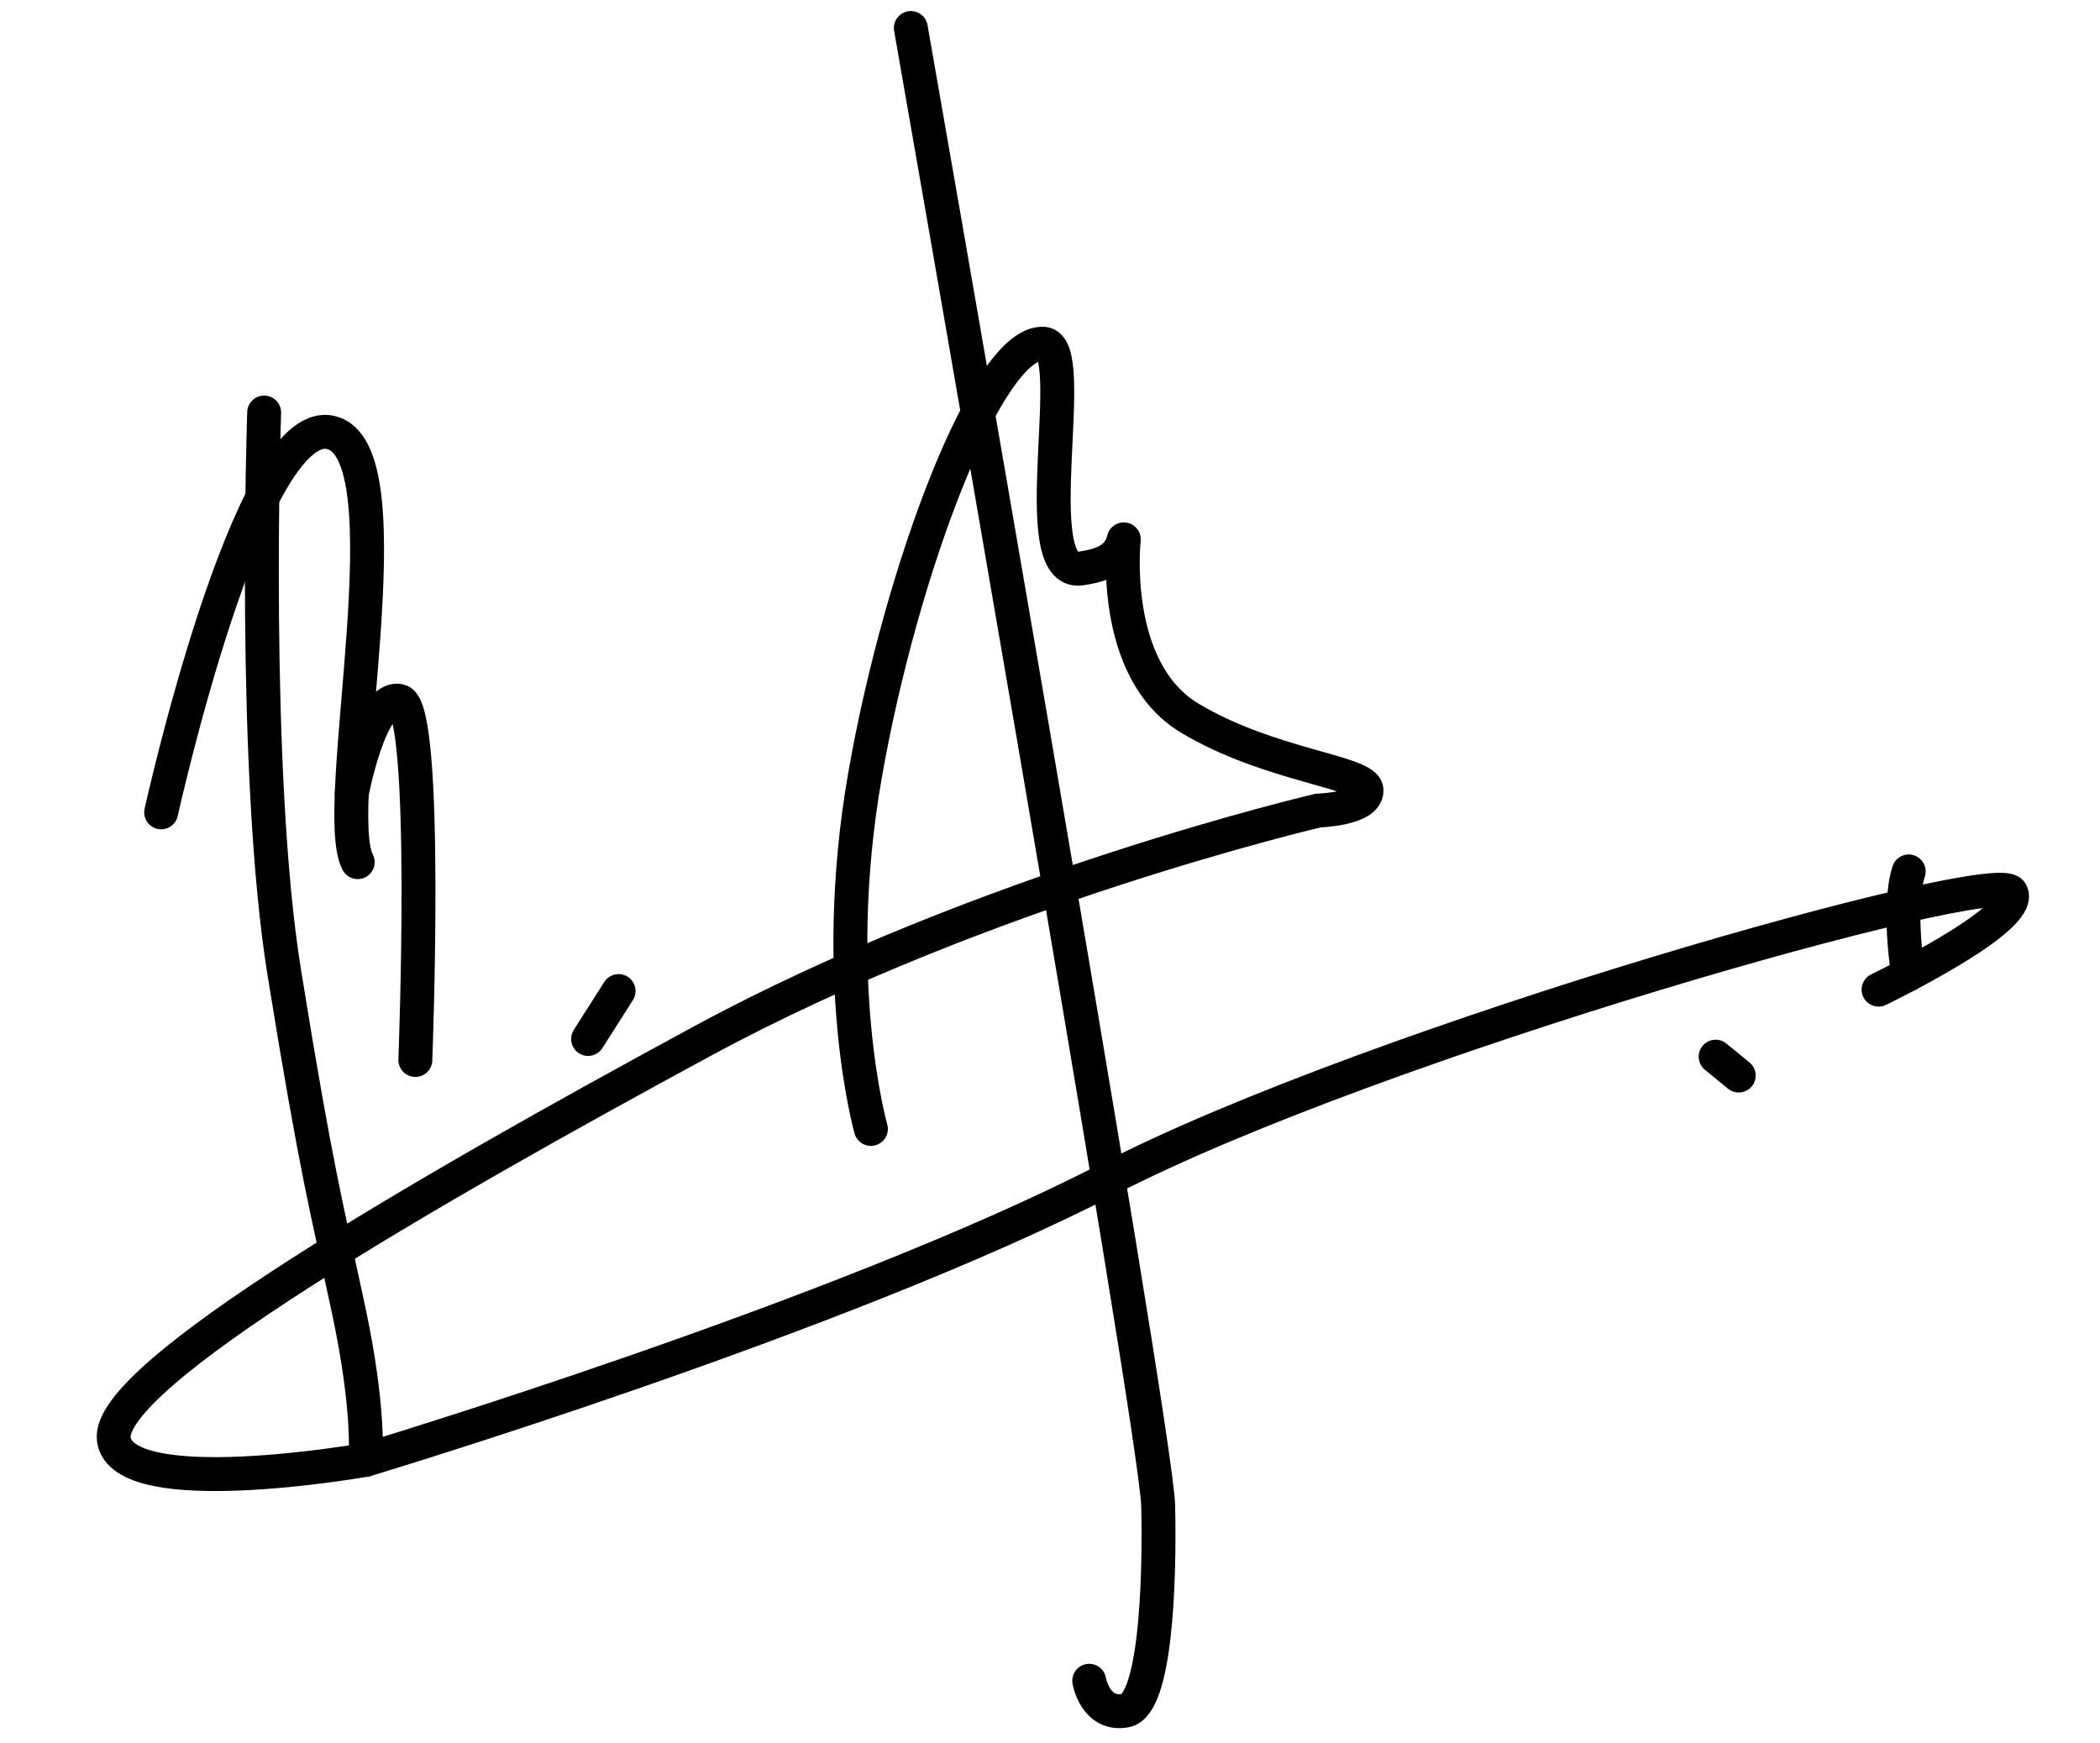
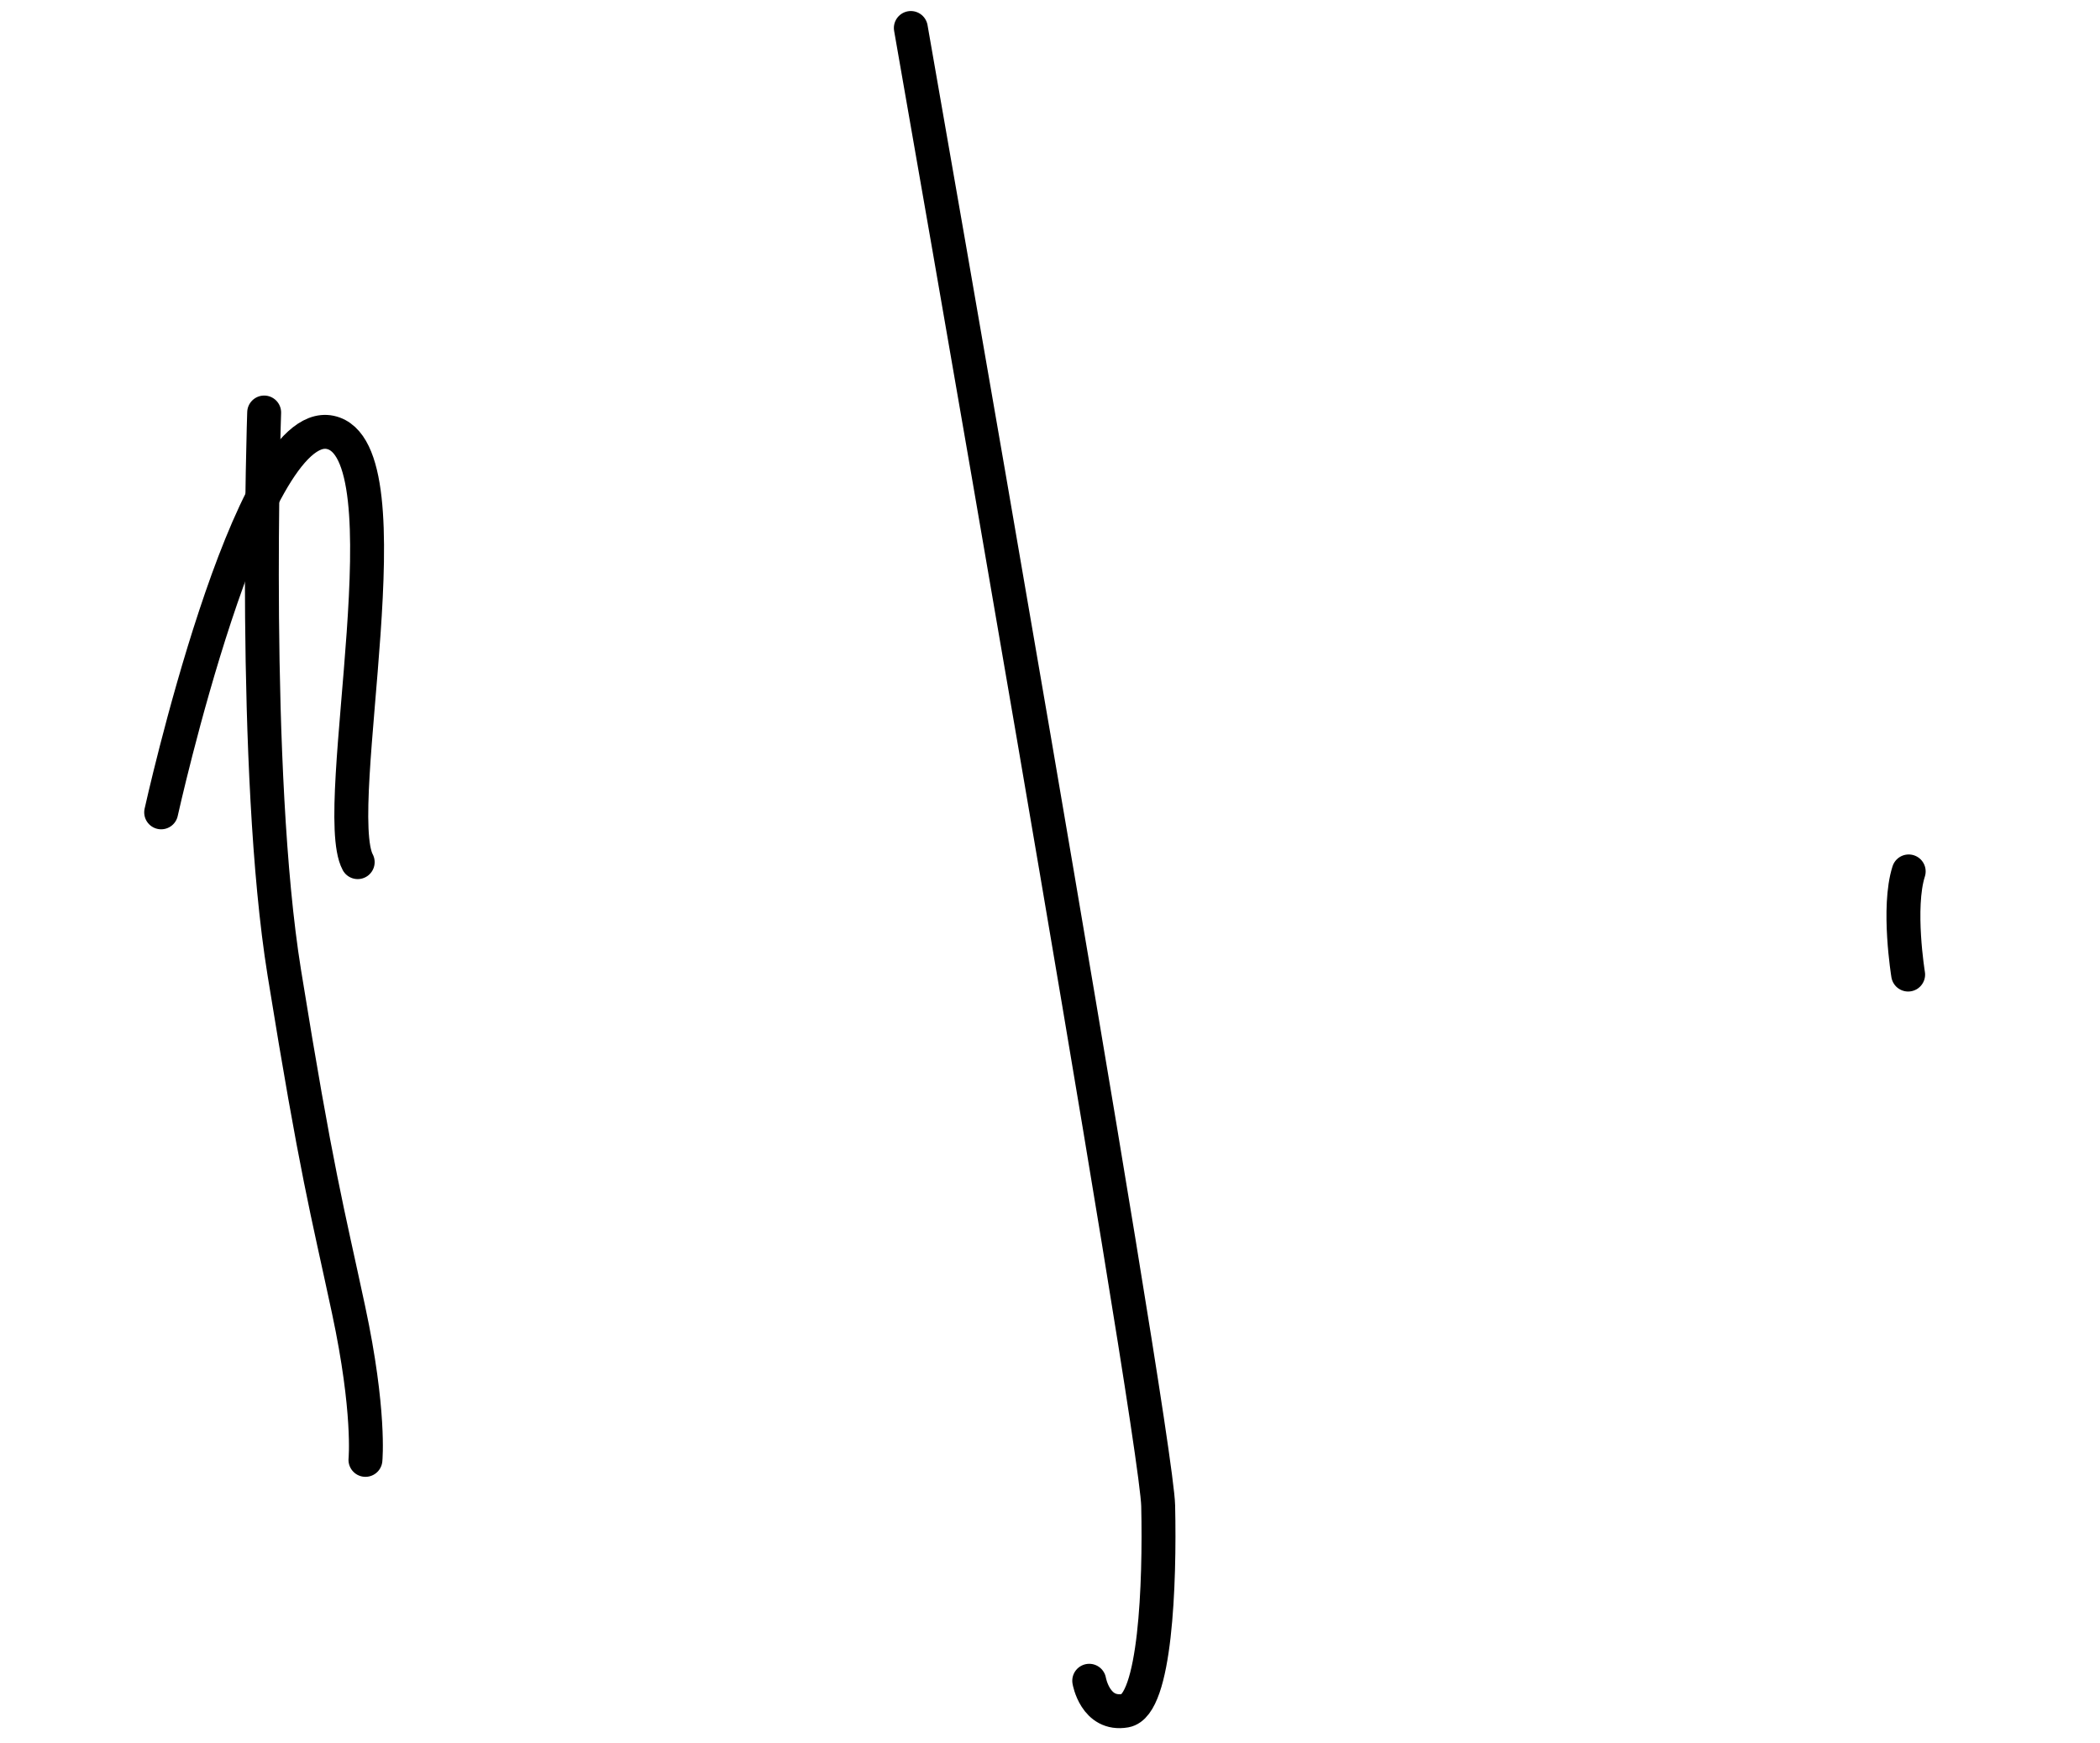
<svg xmlns="http://www.w3.org/2000/svg" xmlns:ns1="http://www.inkscape.org/namespaces/inkscape" xmlns:ns2="http://sodipodi.sourceforge.net/DTD/sodipodi-0.dtd" width="327.731mm" height="271.992mm" viewBox="0 0 327.731 271.992" version="1.1" id="svg5" xml:space="preserve" ns1:version="1.2.2 (b0a84865, 2022-12-01)" ns2:docname="Autograph-VolodymyrZelensky.svg">
  <ns2:namedview id="namedview7" pagecolor="#ffffff" bordercolor="#000000" borderopacity="0.25" ns1:showpageshadow="2" ns1:pageopacity="0.0" ns1:pagecheckerboard="0" ns1:deskcolor="#d1d1d1" ns1:document-units="px" showgrid="false" ns1:zoom="0.3564538" ns1:cx="666.2855" ns1:cy="432.03354" ns1:window-width="1440" ns1:window-height="900" ns1:window-x="0" ns1:window-y="0" ns1:window-maximized="0" ns1:current-layer="layer1" />
  <defs id="defs2" />
  <g ns1:label="Layer 1" ns1:groupmode="layer" id="layer1" transform="translate(56.895,51.678)">
    <path style="fill:none;fill-rule:evenodd;stroke:#000000;stroke-width:5.292;stroke-dasharray:none;stroke-linecap:round;stroke-linejoin:round" d="m -31.744,75.099 c 0,0 13.7,-61.957 26.378,-59.299 12.678,2.658 -0.204,58.685 4.294,67.069" id="path302" />
-     <path style="fill:none;fill-rule:evenodd;stroke:#000000;stroke-width:5.292;stroke-dasharray:none;stroke-linecap:round;stroke-linejoin:round" d="m 7.925,113.745 c 0,0 2.123,-55.005 -2.454,-56.027 -4.577,-1.022 -7.475,14.483 -7.475,14.483" id="path858" />
    <path style="fill:none;fill-rule:evenodd;stroke:#000000;stroke-width:5.292;stroke-dasharray:none;stroke-linecap:round;stroke-linejoin:round" d="m -15.669,12.699 c 0,0 -1.928,56.053 3.143,87.428 5.071,31.375 6.641,36.763 10.031,52.609 3.389,15.846 2.632,23.419 2.632,23.419" id="path860" />
    <path style="fill:none;fill-rule:evenodd;stroke:#000000;stroke-width:5.292;stroke-dasharray:none;stroke-linecap:round;stroke-linejoin:round" d="m 113.092,210.626 c 0,0 0.934,5.495 5.64,4.665 4.706,-0.83 5.397,-19.791 5.121,-31.97 C 123.575,171.142 85.251,-47.31 85.251,-47.31" id="path862" ns2:nodetypes="cssc" />
-     <path style="fill:none;fill-rule:evenodd;stroke:#000000;stroke-width:5.292;stroke-dasharray:none;stroke-linecap:round;stroke-linejoin:round" d="m 34.885,110.466 4.759,-7.478" id="path965" />
-     <path style="fill:none;fill-rule:evenodd;stroke:#000000;stroke-width:5.292;stroke-dasharray:none;stroke-linecap:round;stroke-linejoin:round" d="m 79.02,124.509 c 0,0 -6.545,-22.995 -0.928,-55.144 5.616,-32.149 19.173,-67.978 27.888,-67.397 5.804,0.387 -3.149,36.473 5.83,35.074 3.173,-0.494 5.885,-1.333 6.675,-4.544 0,0 -2.259,20.365 10.286,27.892 12.545,7.527 27.599,8.363 27.599,11.29 0,2.927 -7.527,3.136 -7.527,3.136 0,0 -52.08,12.141 -96.003,35.918 -43.923,23.776 -93.319,52.334 -91.97,62.228 1.349,9.894 39.267,3.192 39.267,3.192 0,0 74.083,-22.258 115.949,-43.84 41.866,-21.581 138.671,-48.853 140.878,-44.716 2.206,4.137 -20.685,15.169 -20.685,15.169" id="path967" ns2:nodetypes="csssc" />
    <path style="fill:none;fill-rule:evenodd;stroke:#000000;stroke-width:5.292;stroke-dasharray:none;stroke-linecap:round;stroke-linejoin:round" d="m 240.895,100.416 c 0,0 -1.714,-10.455 0.087,-16.099" id="path1047" />
-     <path style="fill:none;fill-rule:evenodd;stroke:#000000;stroke-width:5.292;stroke-dasharray:none;stroke-linecap:round;stroke-linejoin:round" d="m 210.851,113.227 3.603,2.948" id="path1049" />
  </g>
</svg>